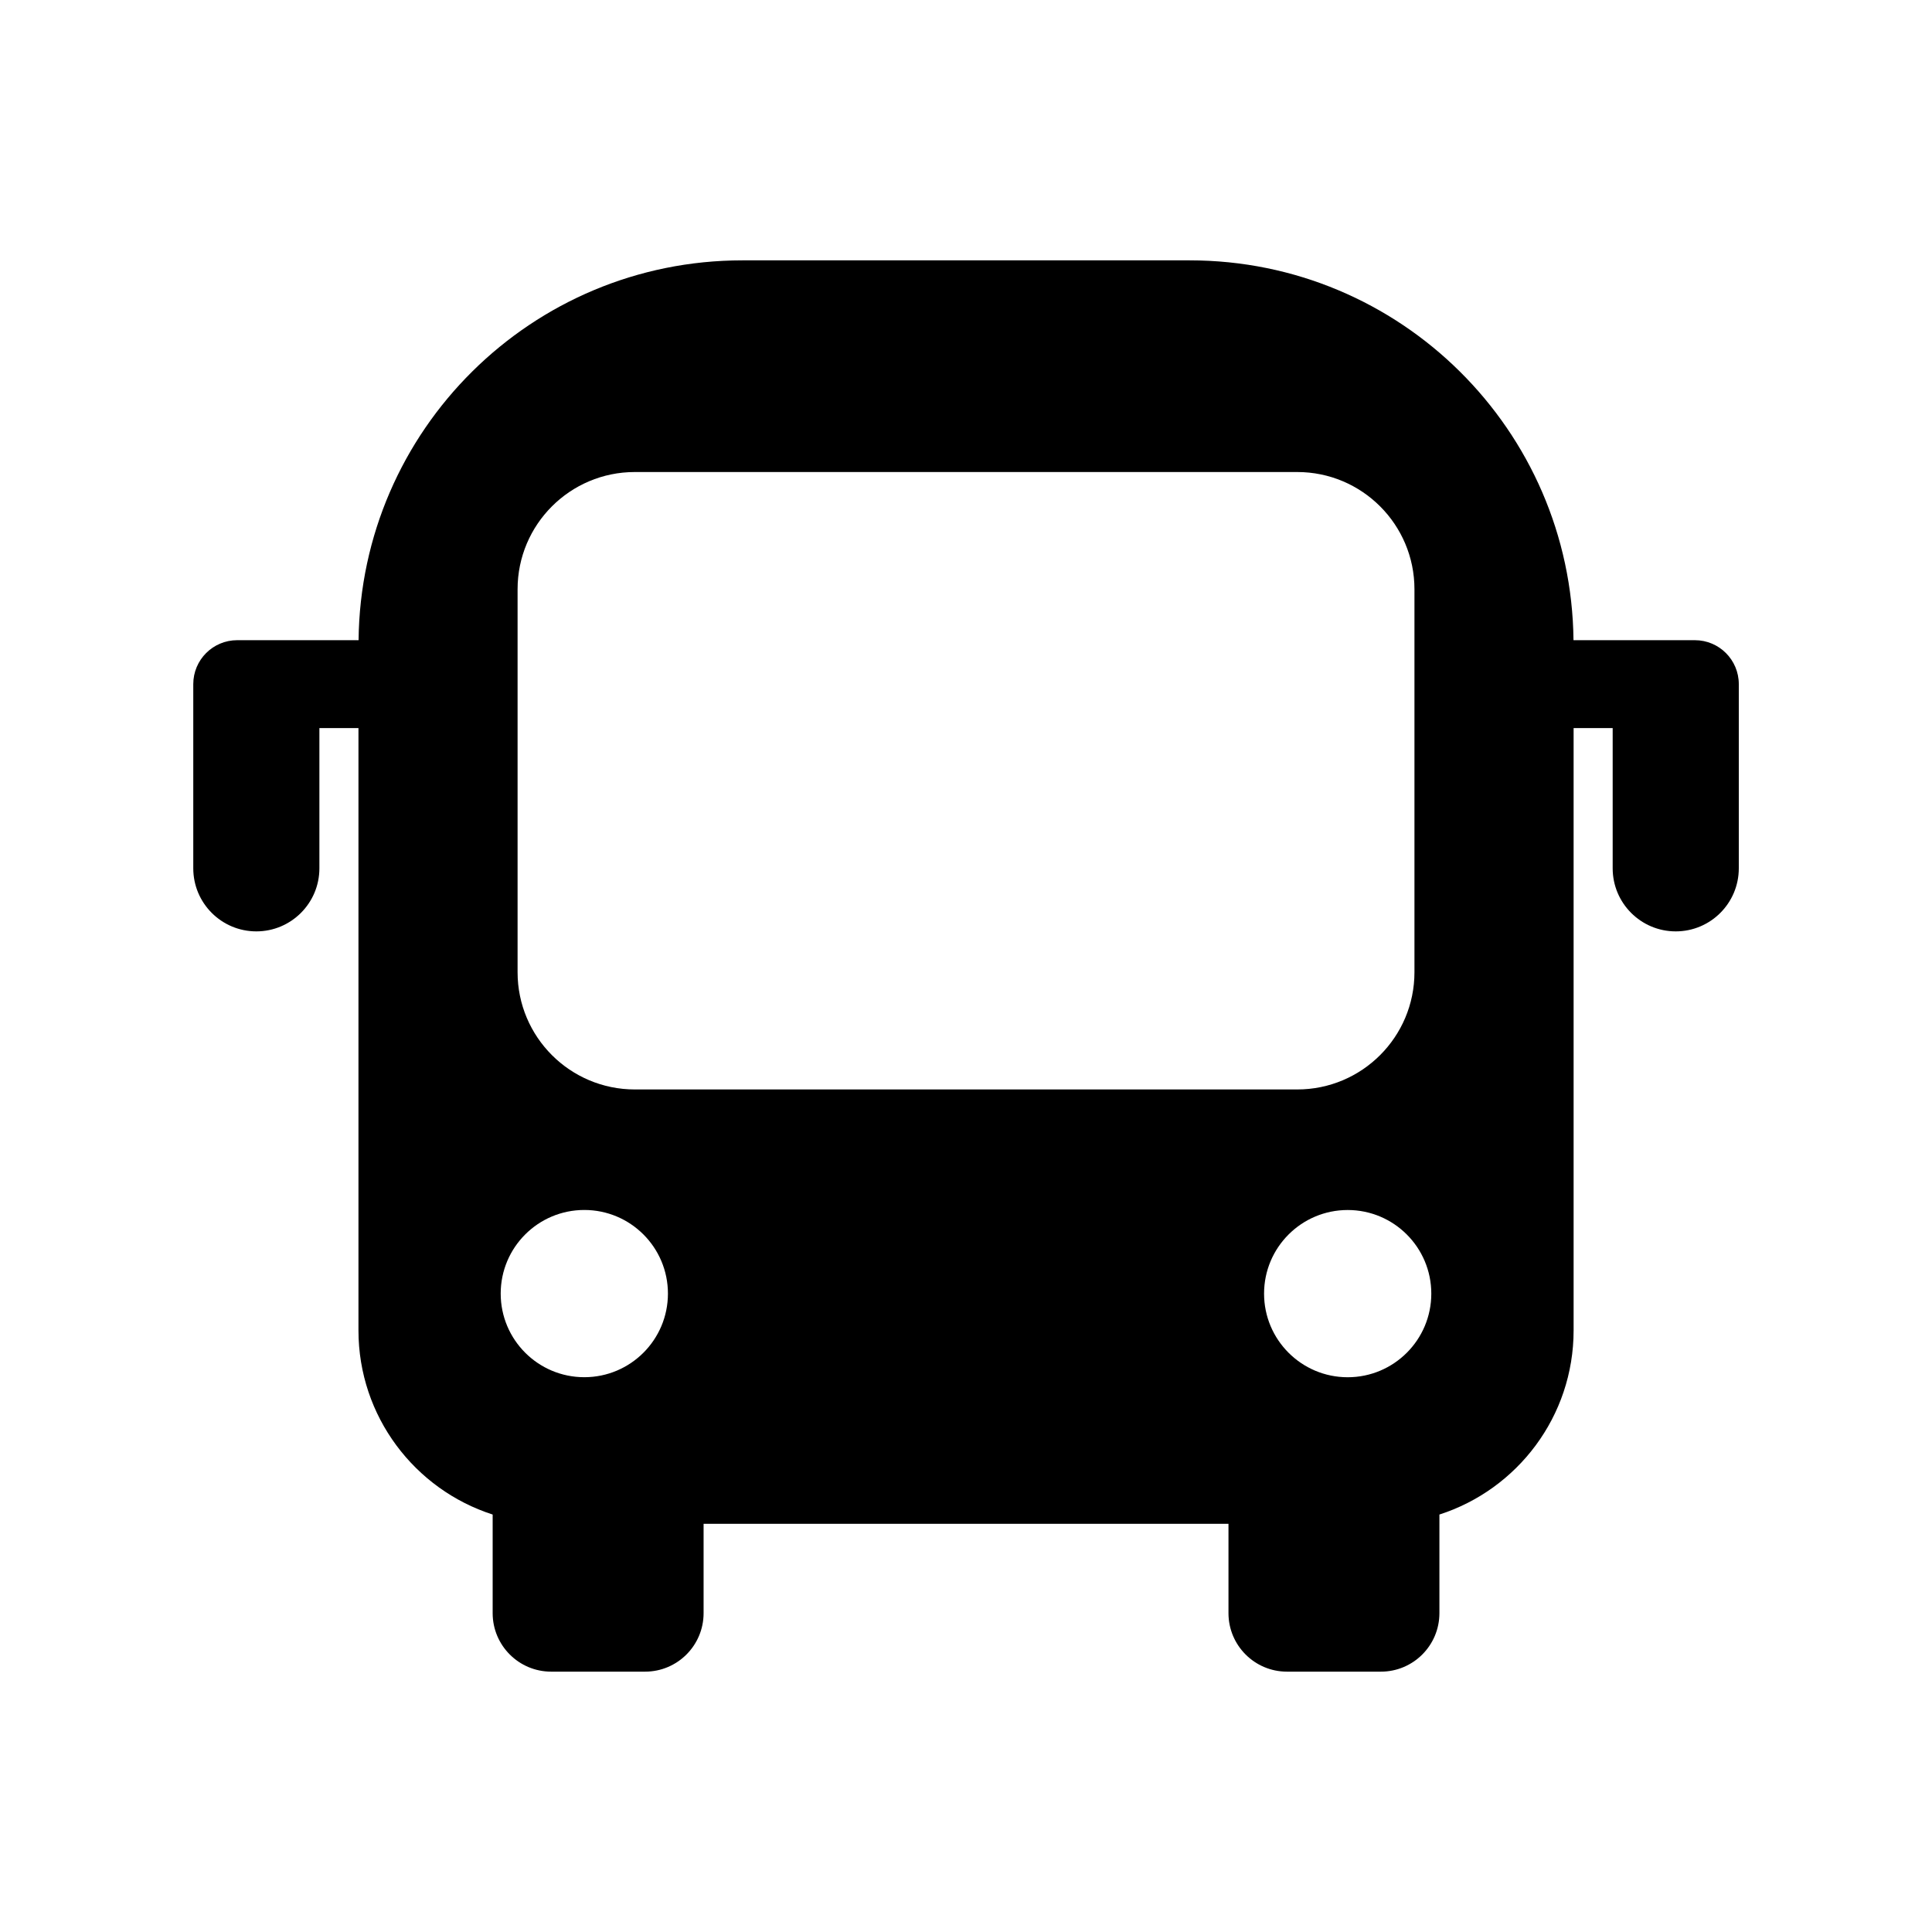
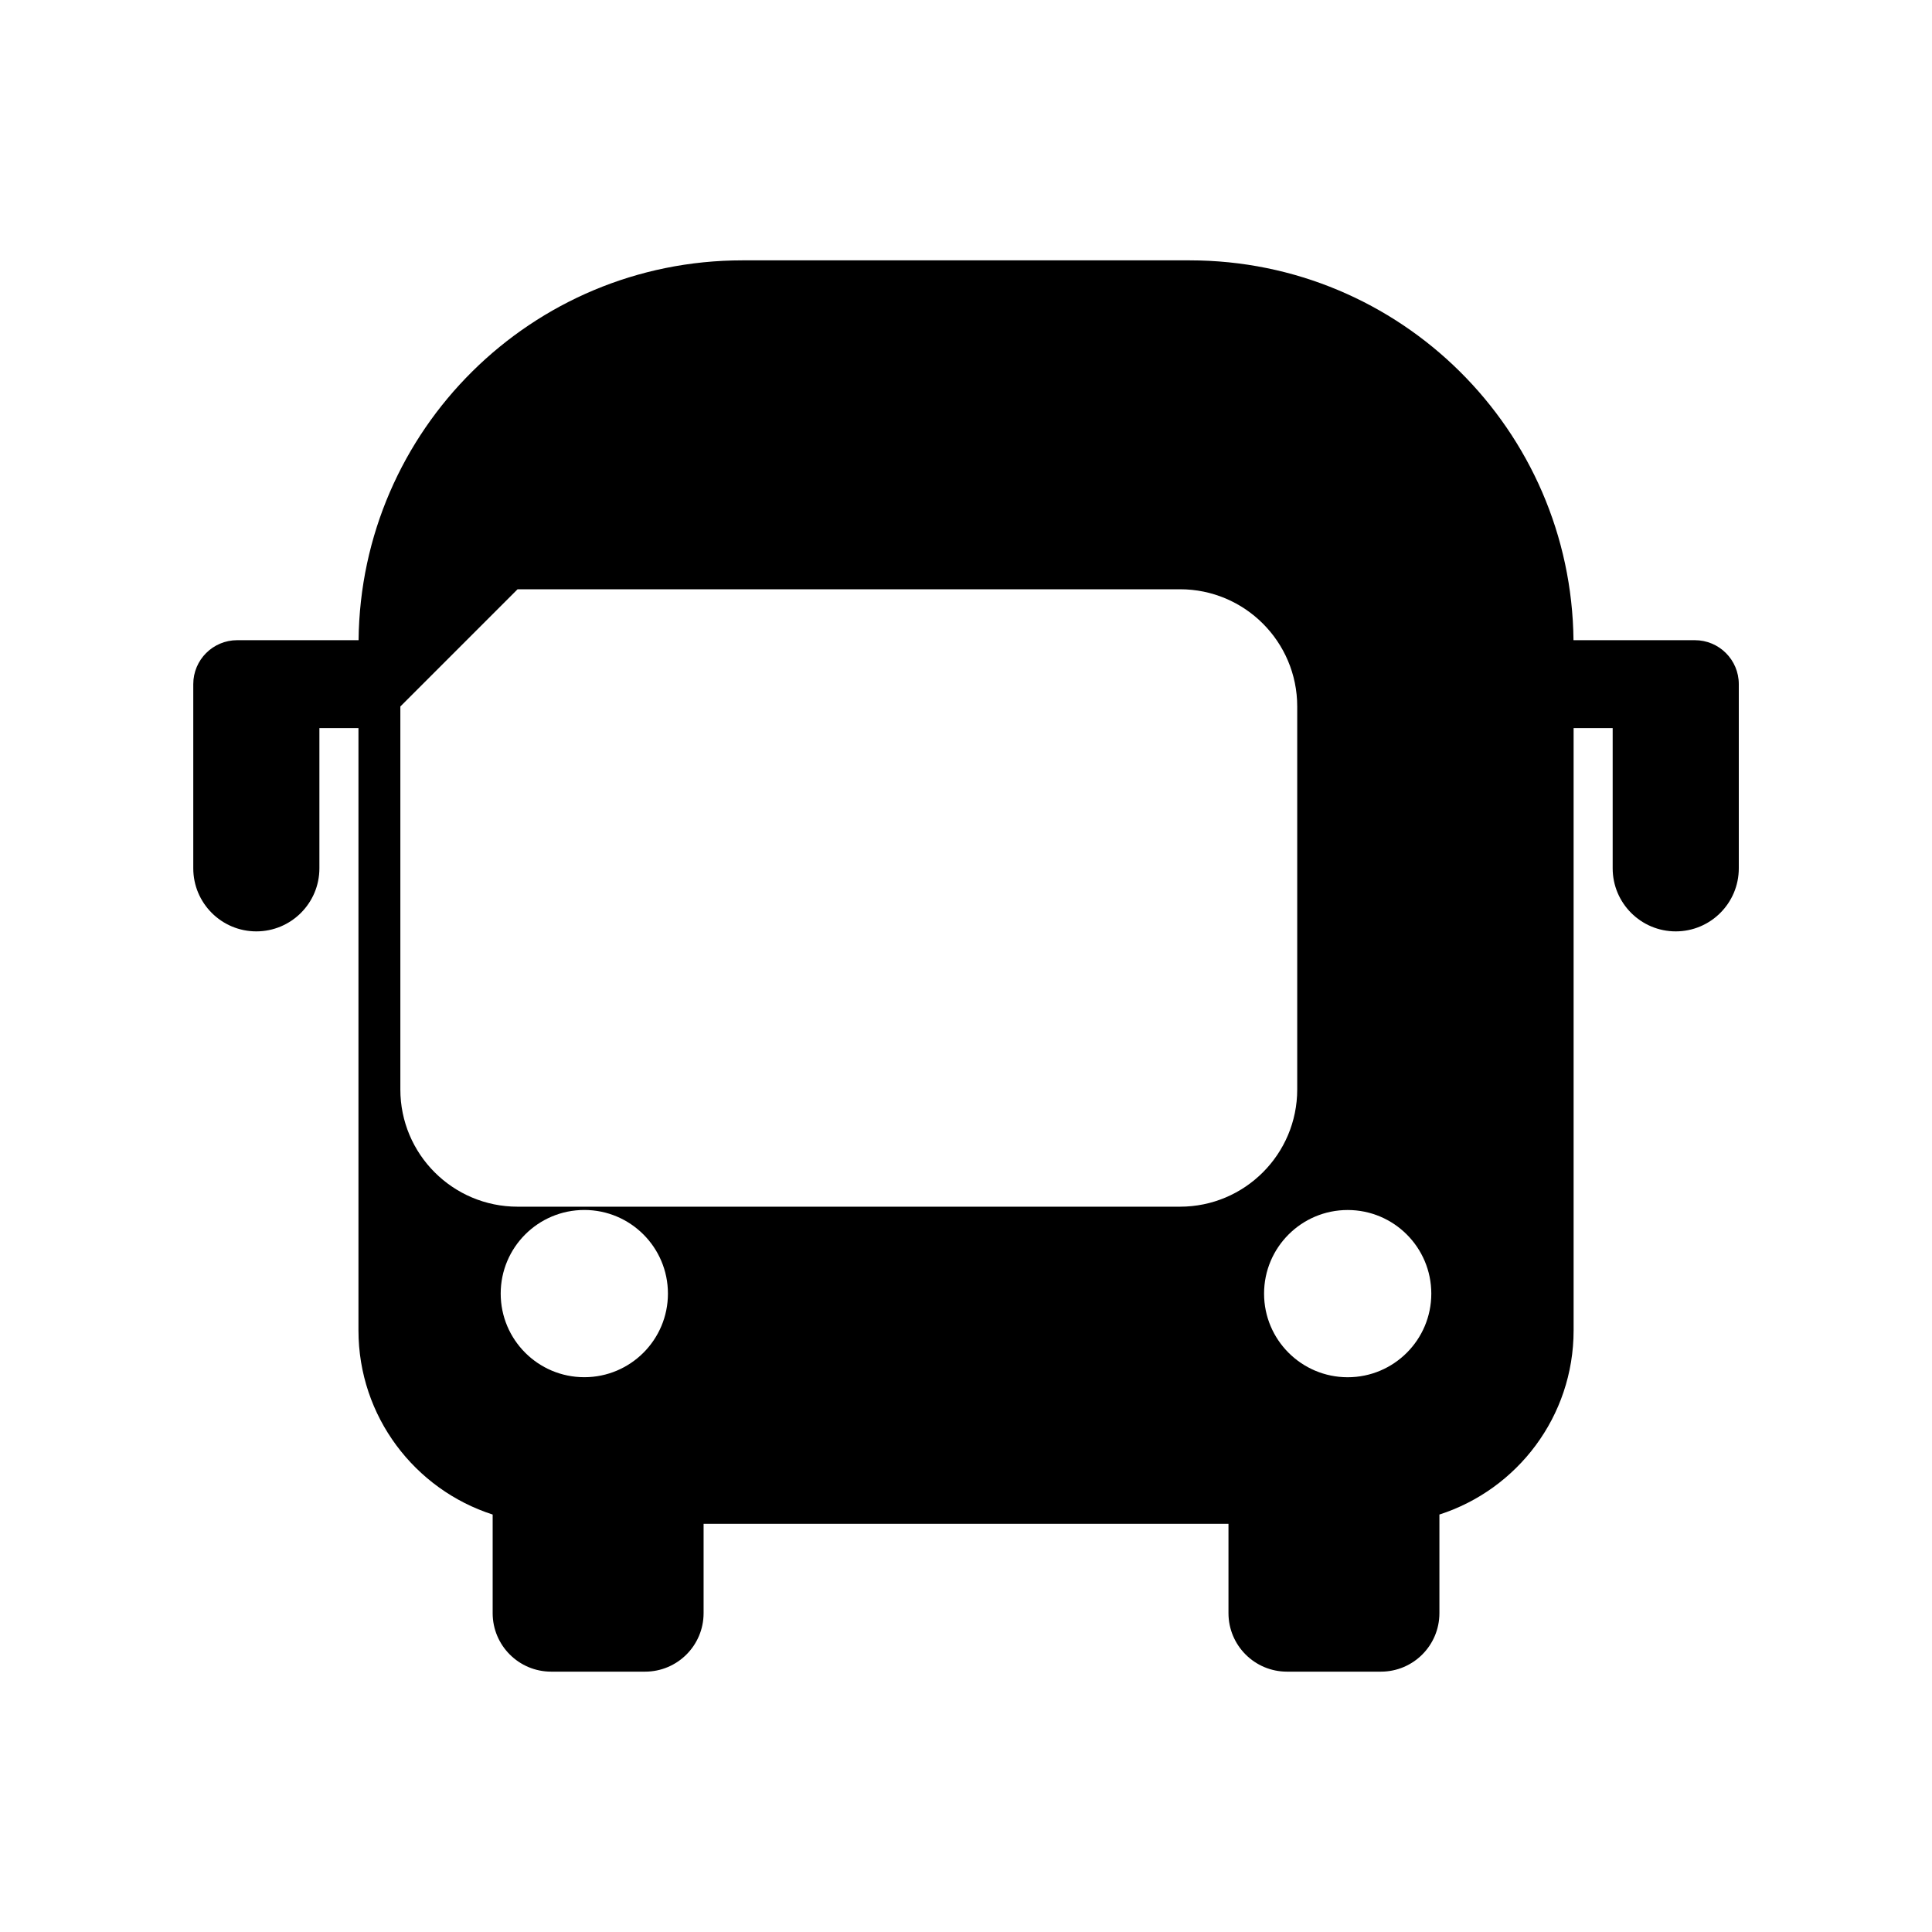
<svg xmlns="http://www.w3.org/2000/svg" version="1.1" viewBox="0 0 50 50">
  <g>
    <g id="Layer_1">
-       <path d="M43.863,16.568h-3.141c-.057-5.439-4.481-9.83-9.932-9.83h-11.578c-5.452,0-9.876,4.392-9.932,9.83h-3.141c-.628,0-1.137.509-1.137,1.137v4.767c0,.901.731,1.632,1.632,1.632s1.632-.731,1.632-1.632v-3.63h1.011v15.587c0,2.23,1.458,4.119,3.473,4.767v2.552c0,.836.678,1.514,1.514,1.514h2.431c.836,0,1.514-.678,1.514-1.514v-2.312h13.584v2.312c0,.836.678,1.514,1.514,1.514h2.431c.836,0,1.514-.678,1.514-1.514v-2.552c2.015-.648,3.473-2.537,3.473-4.767v-15.587h1.011v3.63c0,.901.731,1.632,1.632,1.632s1.632-.731,1.632-1.632v-4.767c0-.628-.509-1.137-1.137-1.137ZM34.878,35.643c-1.195,0-2.164-.969-2.164-2.164s.969-2.164,2.164-2.164,2.164.969,2.164,2.164-.969,2.164-2.164,2.164ZM13.395,15.25c0-1.675,1.358-3.034,3.034-3.034h17.143c1.675,0,3.034,1.358,3.034,3.034v9.911c0,1.675-1.358,3.034-3.034,3.034h-17.143c-1.675,0-3.034-1.358-3.034-3.034v-9.911ZM15.122,31.314c1.195,0,2.164.969,2.164,2.164s-.969,2.164-2.164,2.164-2.164-.969-2.164-2.164.969-2.164,2.164-2.164Z" />
+       <path d="M43.863,16.568h-3.141c-.057-5.439-4.481-9.83-9.932-9.83h-11.578c-5.452,0-9.876,4.392-9.932,9.83h-3.141c-.628,0-1.137.509-1.137,1.137v4.767c0,.901.731,1.632,1.632,1.632s1.632-.731,1.632-1.632v-3.63h1.011v15.587c0,2.23,1.458,4.119,3.473,4.767v2.552c0,.836.678,1.514,1.514,1.514h2.431c.836,0,1.514-.678,1.514-1.514v-2.312h13.584v2.312c0,.836.678,1.514,1.514,1.514h2.431c.836,0,1.514-.678,1.514-1.514v-2.552c2.015-.648,3.473-2.537,3.473-4.767v-15.587h1.011v3.63c0,.901.731,1.632,1.632,1.632s1.632-.731,1.632-1.632v-4.767c0-.628-.509-1.137-1.137-1.137ZM34.878,35.643c-1.195,0-2.164-.969-2.164-2.164s.969-2.164,2.164-2.164,2.164.969,2.164,2.164-.969,2.164-2.164,2.164ZM13.395,15.25h17.143c1.675,0,3.034,1.358,3.034,3.034v9.911c0,1.675-1.358,3.034-3.034,3.034h-17.143c-1.675,0-3.034-1.358-3.034-3.034v-9.911ZM15.122,31.314c1.195,0,2.164.969,2.164,2.164s-.969,2.164-2.164,2.164-2.164-.969-2.164-2.164.969-2.164,2.164-2.164Z" />
    </g>
  </g>
</svg>